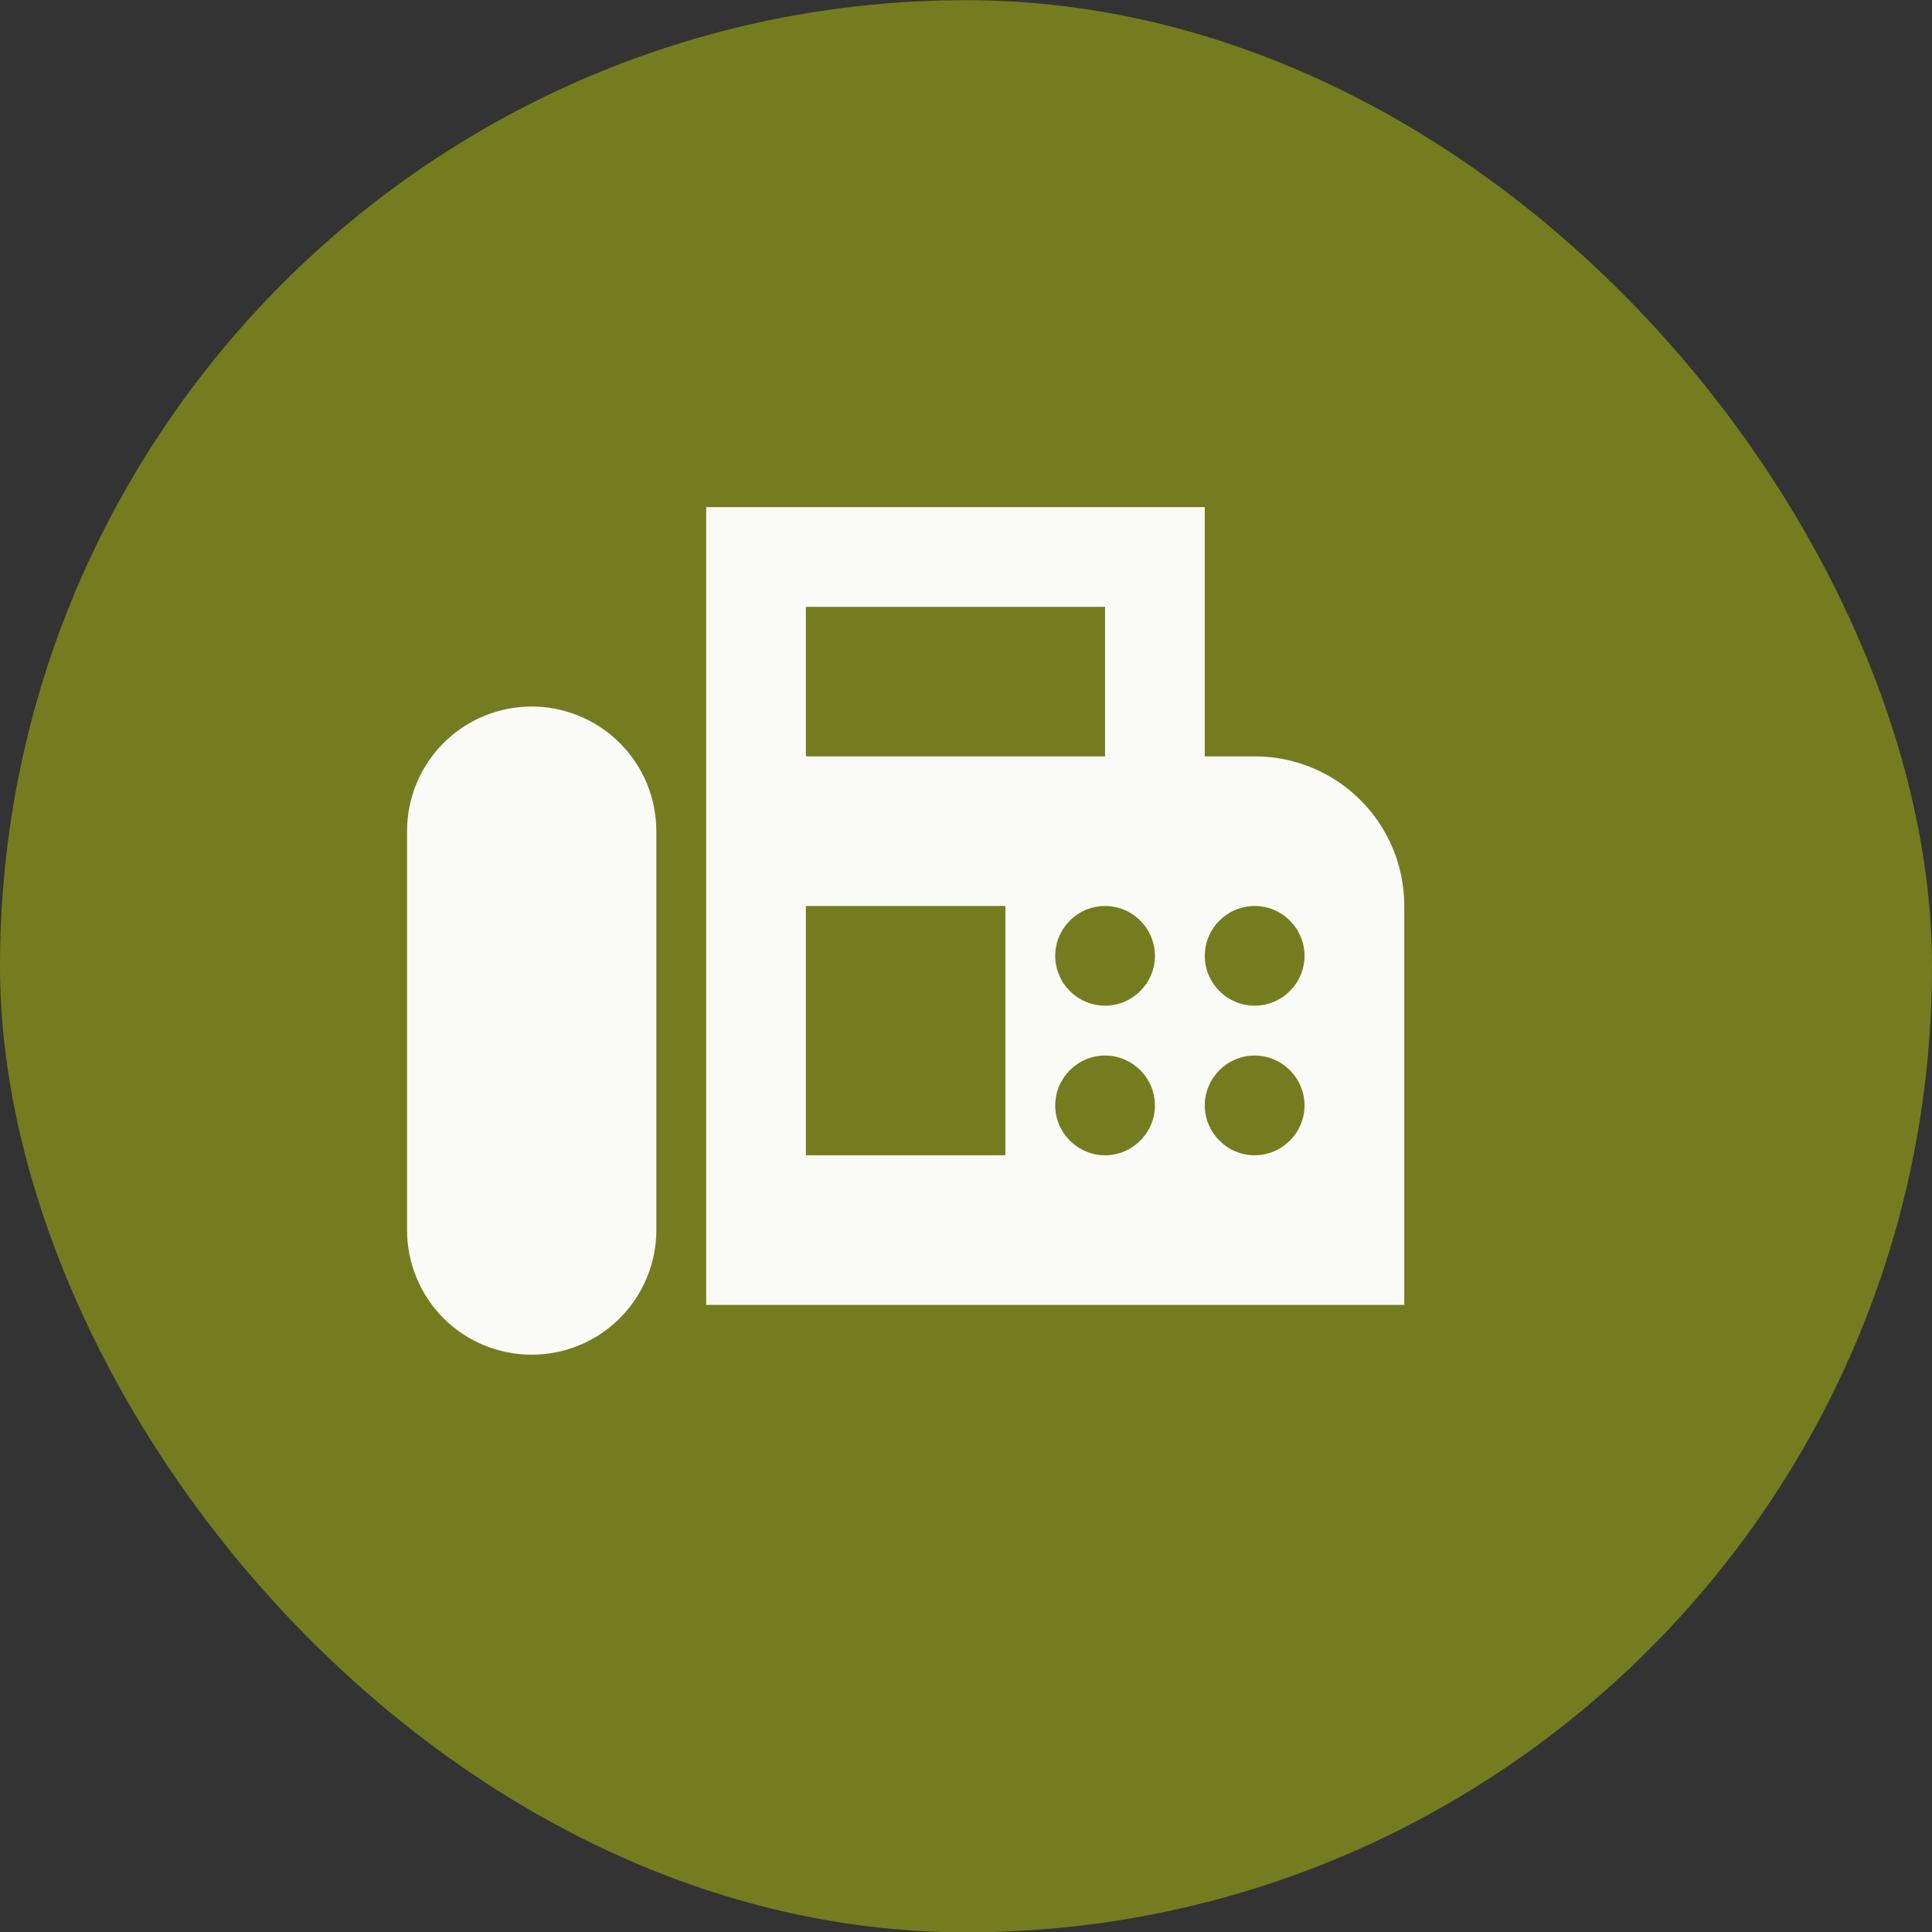
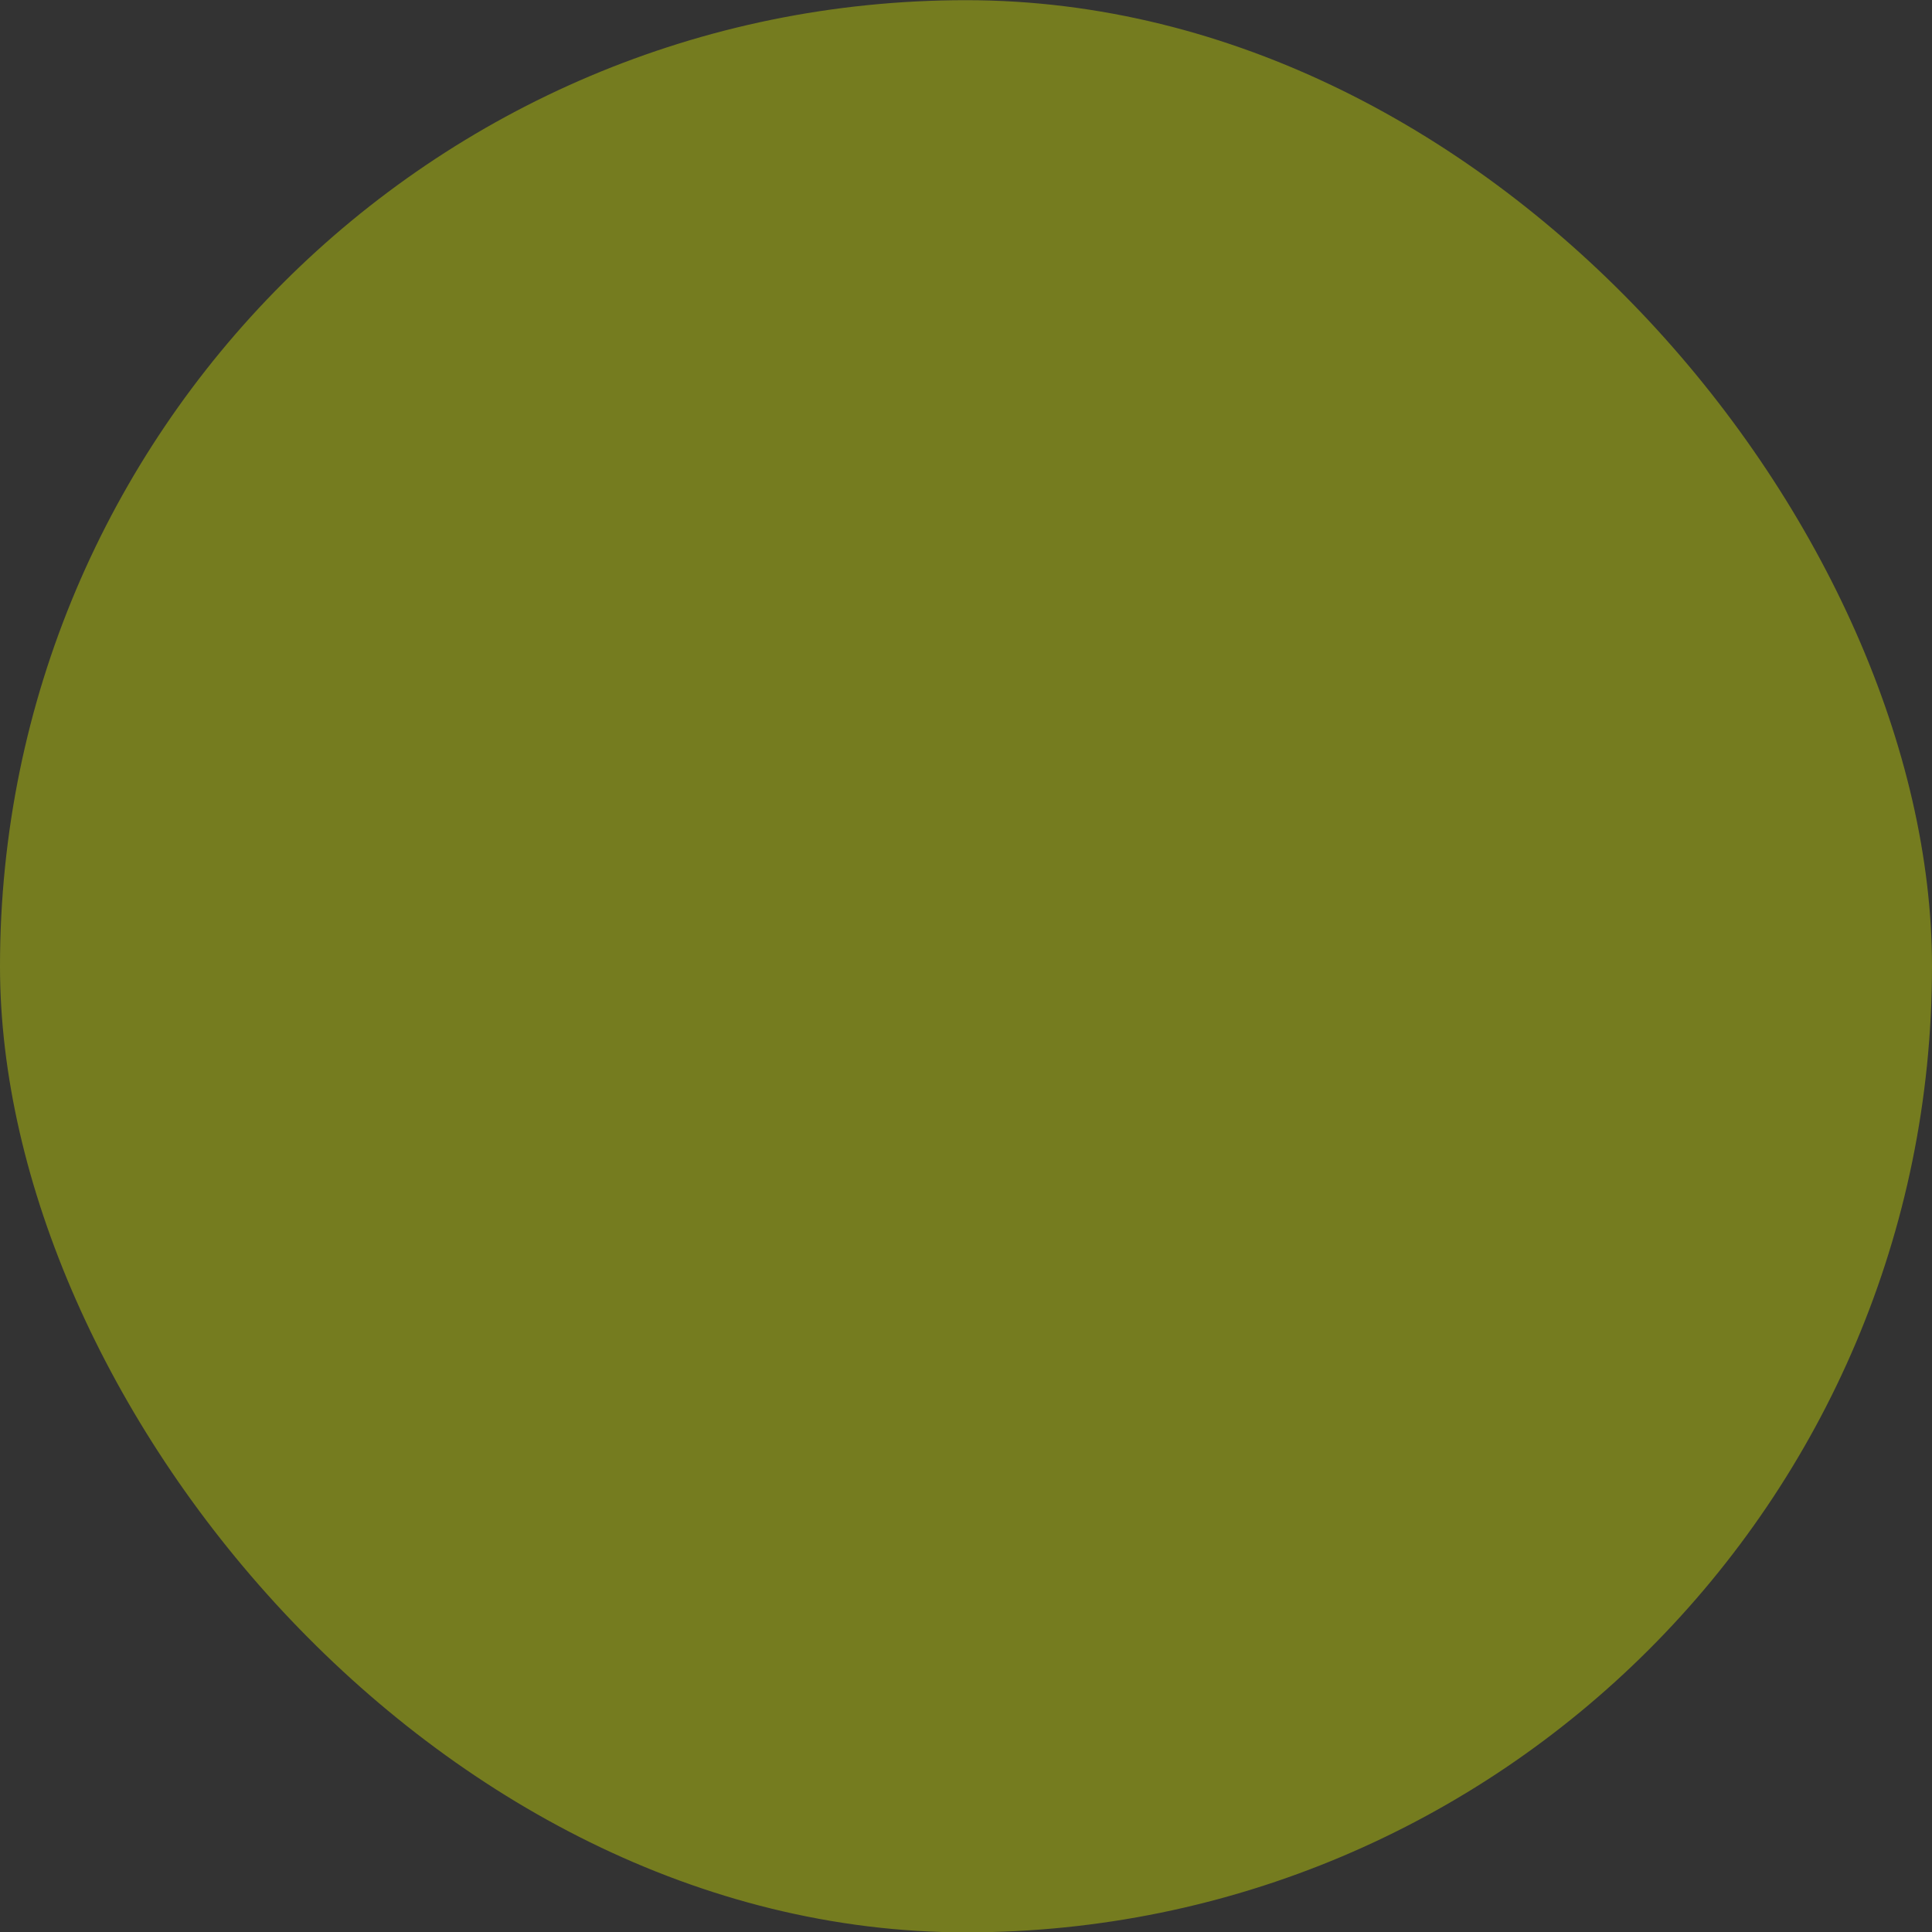
<svg xmlns="http://www.w3.org/2000/svg" width="32" height="32" viewBox="0 0 32 32" fill="none">
  <rect x="0" y="0" width="32" height="32" fill="#333333" stroke="none" />
  <rect y="0.003" width="32" height="32.003" rx="16" fill="#757C1F" />
  <g clip-path="url(#clip0_30_311)">
-     <path d="M20.781 12.528H19.955V8.399H11.697V21.613H23.259V15.006C23.259 13.635 22.152 12.528 20.781 12.528ZM13.348 10.051H18.303V12.528H13.348V10.051ZM16.652 19.135H13.348V15.006H16.652V19.135ZM18.303 19.135C17.849 19.135 17.478 18.763 17.478 18.309C17.478 17.855 17.849 17.483 18.303 17.483C18.758 17.483 19.129 17.855 19.129 18.309C19.129 18.763 18.758 19.135 18.303 19.135ZM18.303 16.657C17.849 16.657 17.478 16.286 17.478 15.832C17.478 15.377 17.849 15.006 18.303 15.006C18.758 15.006 19.129 15.377 19.129 15.832C19.129 16.286 18.758 16.657 18.303 16.657ZM20.781 19.135C20.327 19.135 19.955 18.763 19.955 18.309C19.955 17.855 20.327 17.483 20.781 17.483C21.235 17.483 21.607 17.855 21.607 18.309C21.607 18.763 21.235 19.135 20.781 19.135ZM20.781 16.657C20.327 16.657 19.955 16.286 19.955 15.832C19.955 15.377 20.327 15.006 20.781 15.006C21.235 15.006 21.607 15.377 21.607 15.832C21.607 16.286 21.235 16.657 20.781 16.657ZM8.806 11.702C8.259 11.702 7.733 11.92 7.346 12.307C6.959 12.694 6.742 13.219 6.742 13.767V20.374C6.742 20.921 6.959 21.446 7.346 21.834C7.733 22.221 8.259 22.438 8.806 22.438C9.354 22.438 9.879 22.221 10.266 21.834C10.653 21.446 10.871 20.921 10.871 20.374V13.767C10.871 13.496 10.817 13.227 10.714 12.977C10.61 12.726 10.458 12.499 10.266 12.307C10.074 12.115 9.847 11.963 9.596 11.86C9.346 11.756 9.077 11.702 8.806 11.702Z" fill="#FAFAF7" />
-   </g>
+     </g>
  <defs>
    <clipPath id="clip0_30_311">
      <rect width="19.82" height="19.82" fill="white" transform="translate(6.09 6.095)" />
    </clipPath>
  </defs>
</svg>